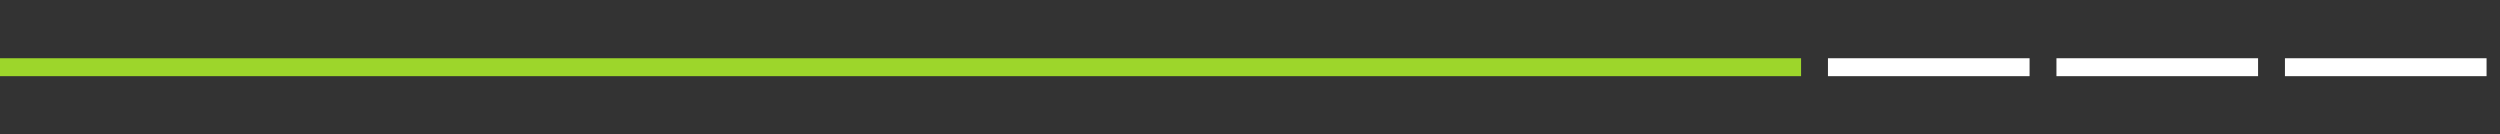
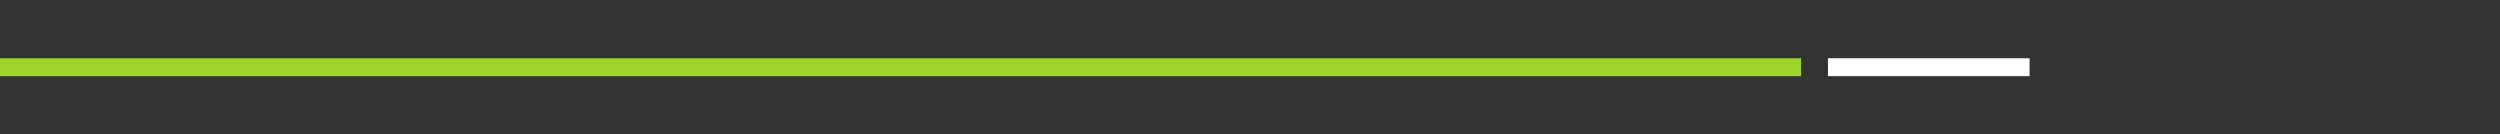
<svg xmlns="http://www.w3.org/2000/svg" width="558px" height="30px" viewBox="0 0 558 30" version="1.1">
  <rect x="0" y="0" width="558" height="30" fill="#333333" stroke="none" />
  <title>Assets / Course Advisor Tool / Arrow8</title>
  <g id="Assets-/-Course-Advisor-Tool-/-Arrow8" stroke="none" stroke-width="1" fill="none" fill-rule="evenodd">
    <g id="Course-Advisor-Tool-/-Arrows-/-Arrow11-Copy" transform="translate(0, 13)">
      <g id="dashed" transform="translate(408, 0)" fill="#FFFFFF">
        <rect id="9" x="0" y="0" width="45" height="4" />
-         <rect id="10" x="51" y="0" width="45" height="4" />
-         <rect id="11" x="102" y="0" width="45" height="4" />
      </g>
      <rect id="Rectangle" fill="#9DD62B" x="0" y="0" width="402" height="4" />
    </g>
  </g>
</svg>